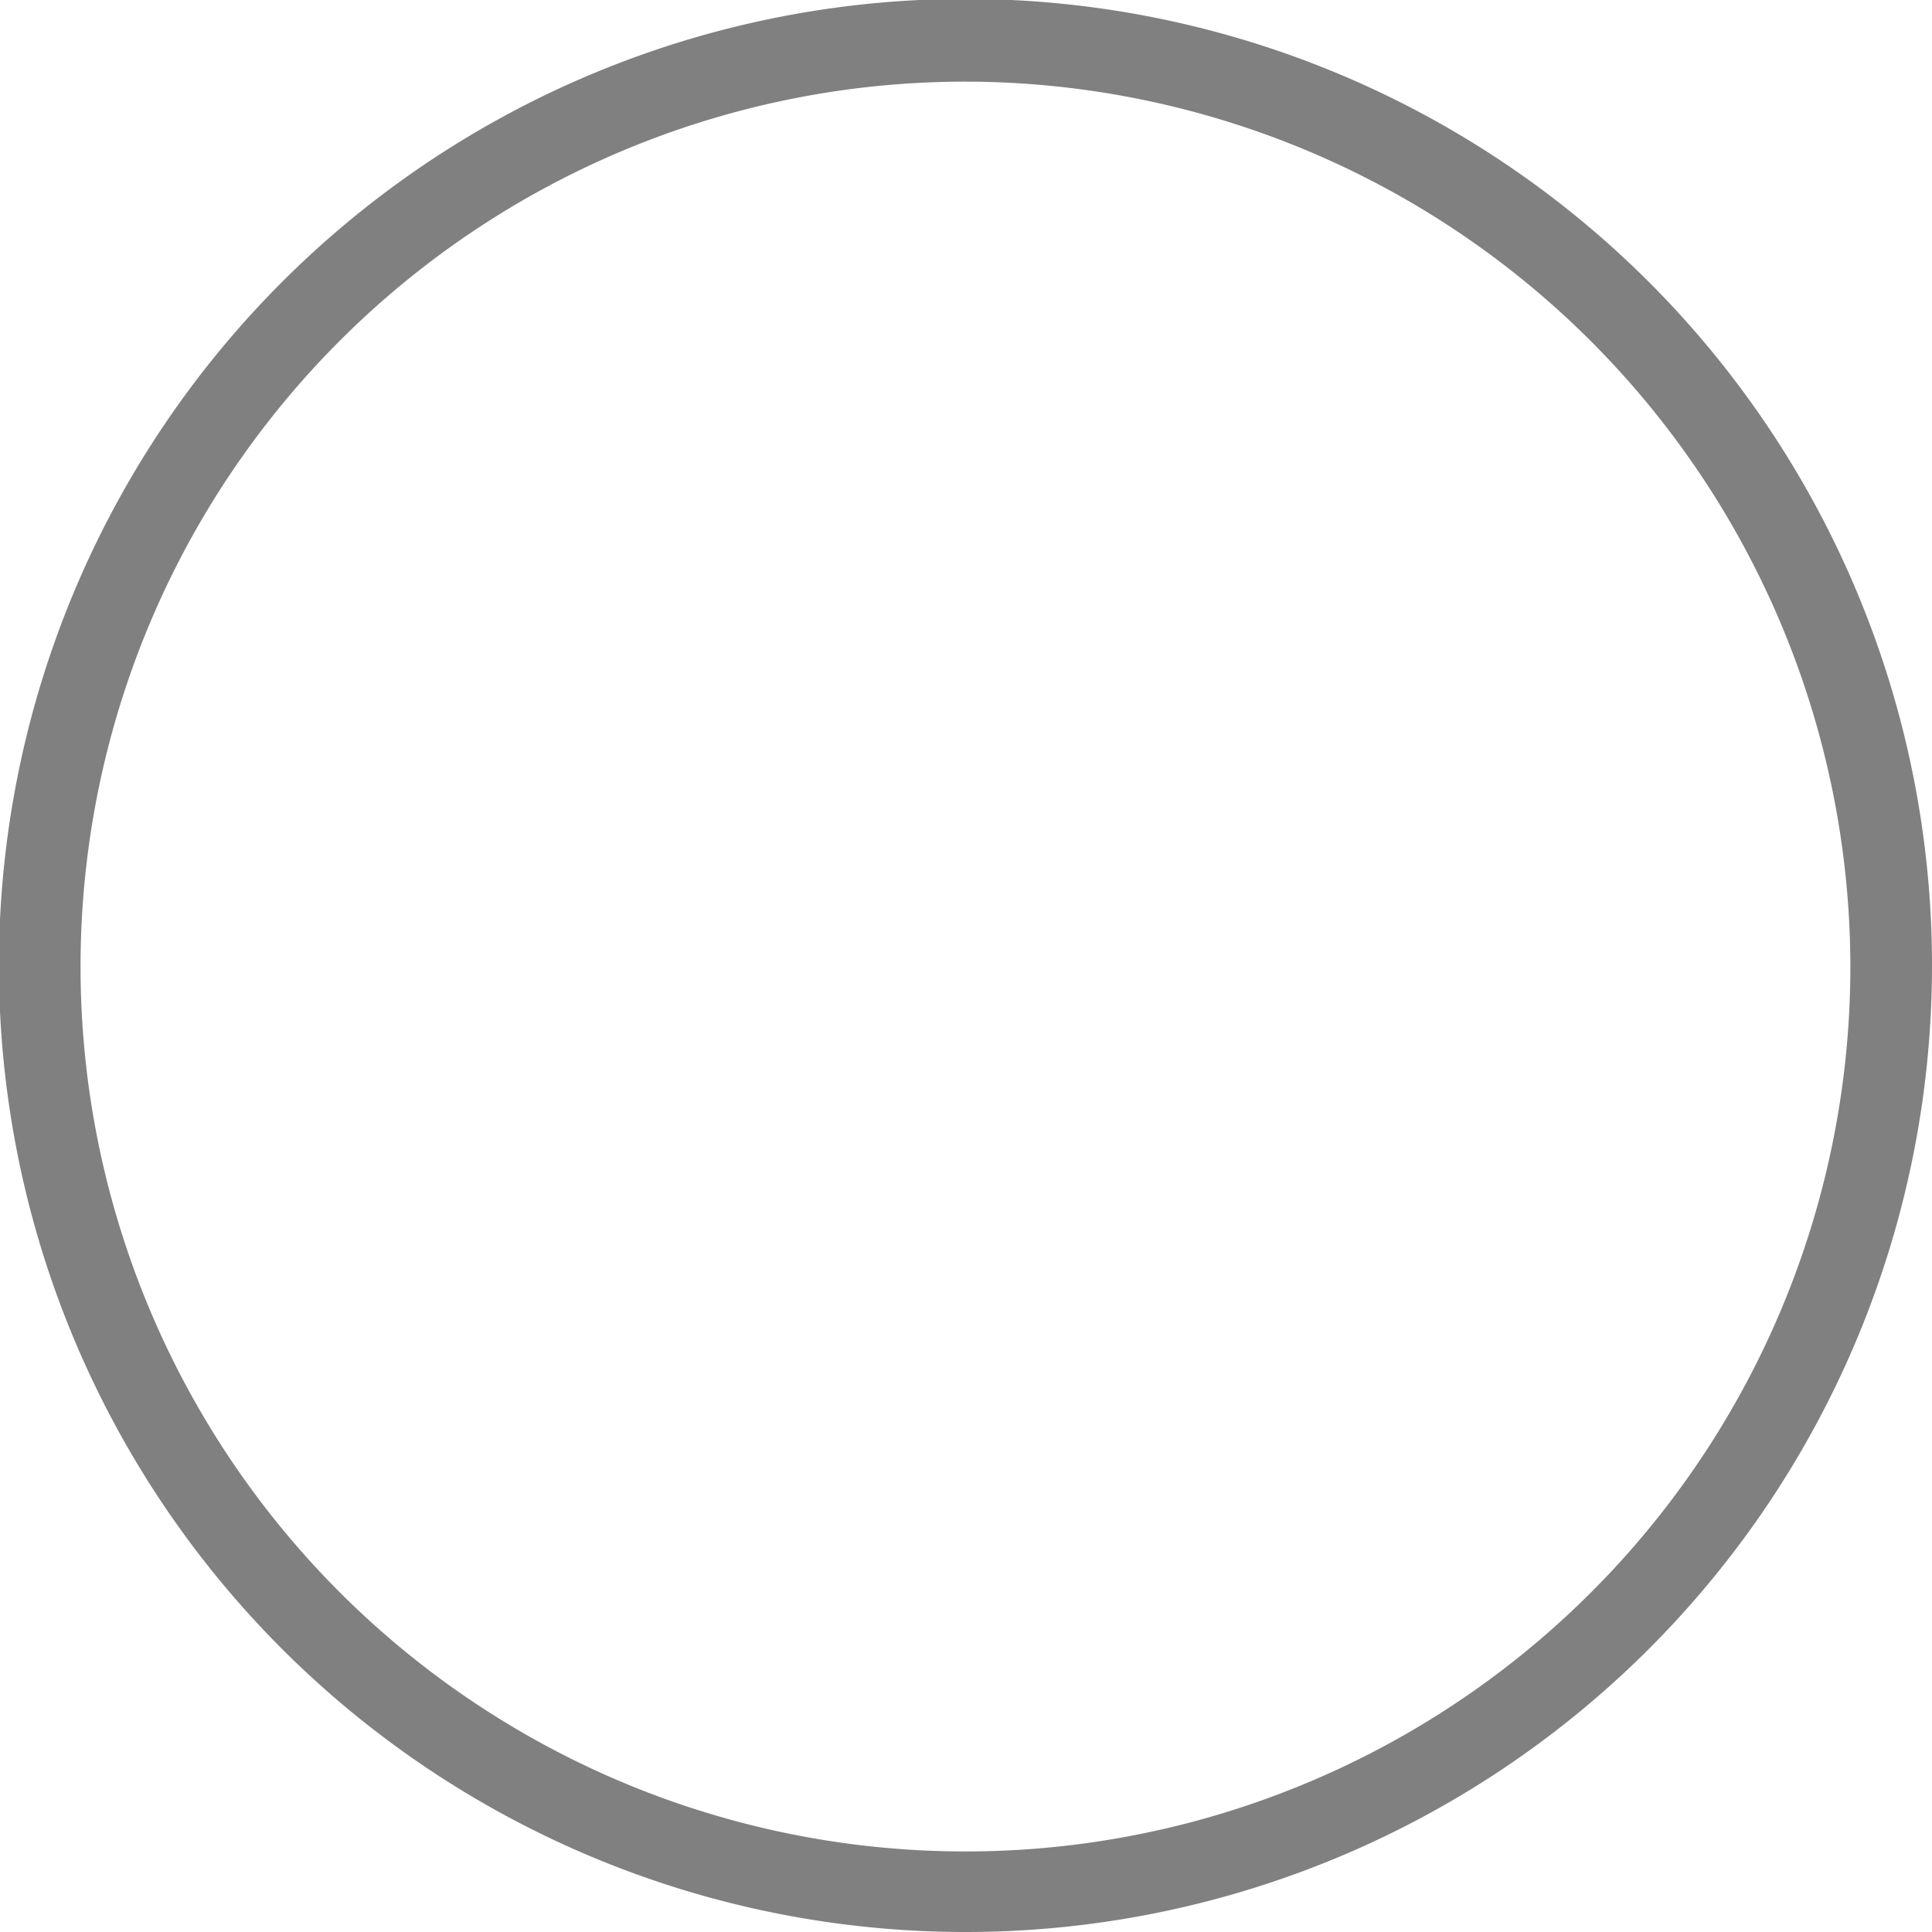
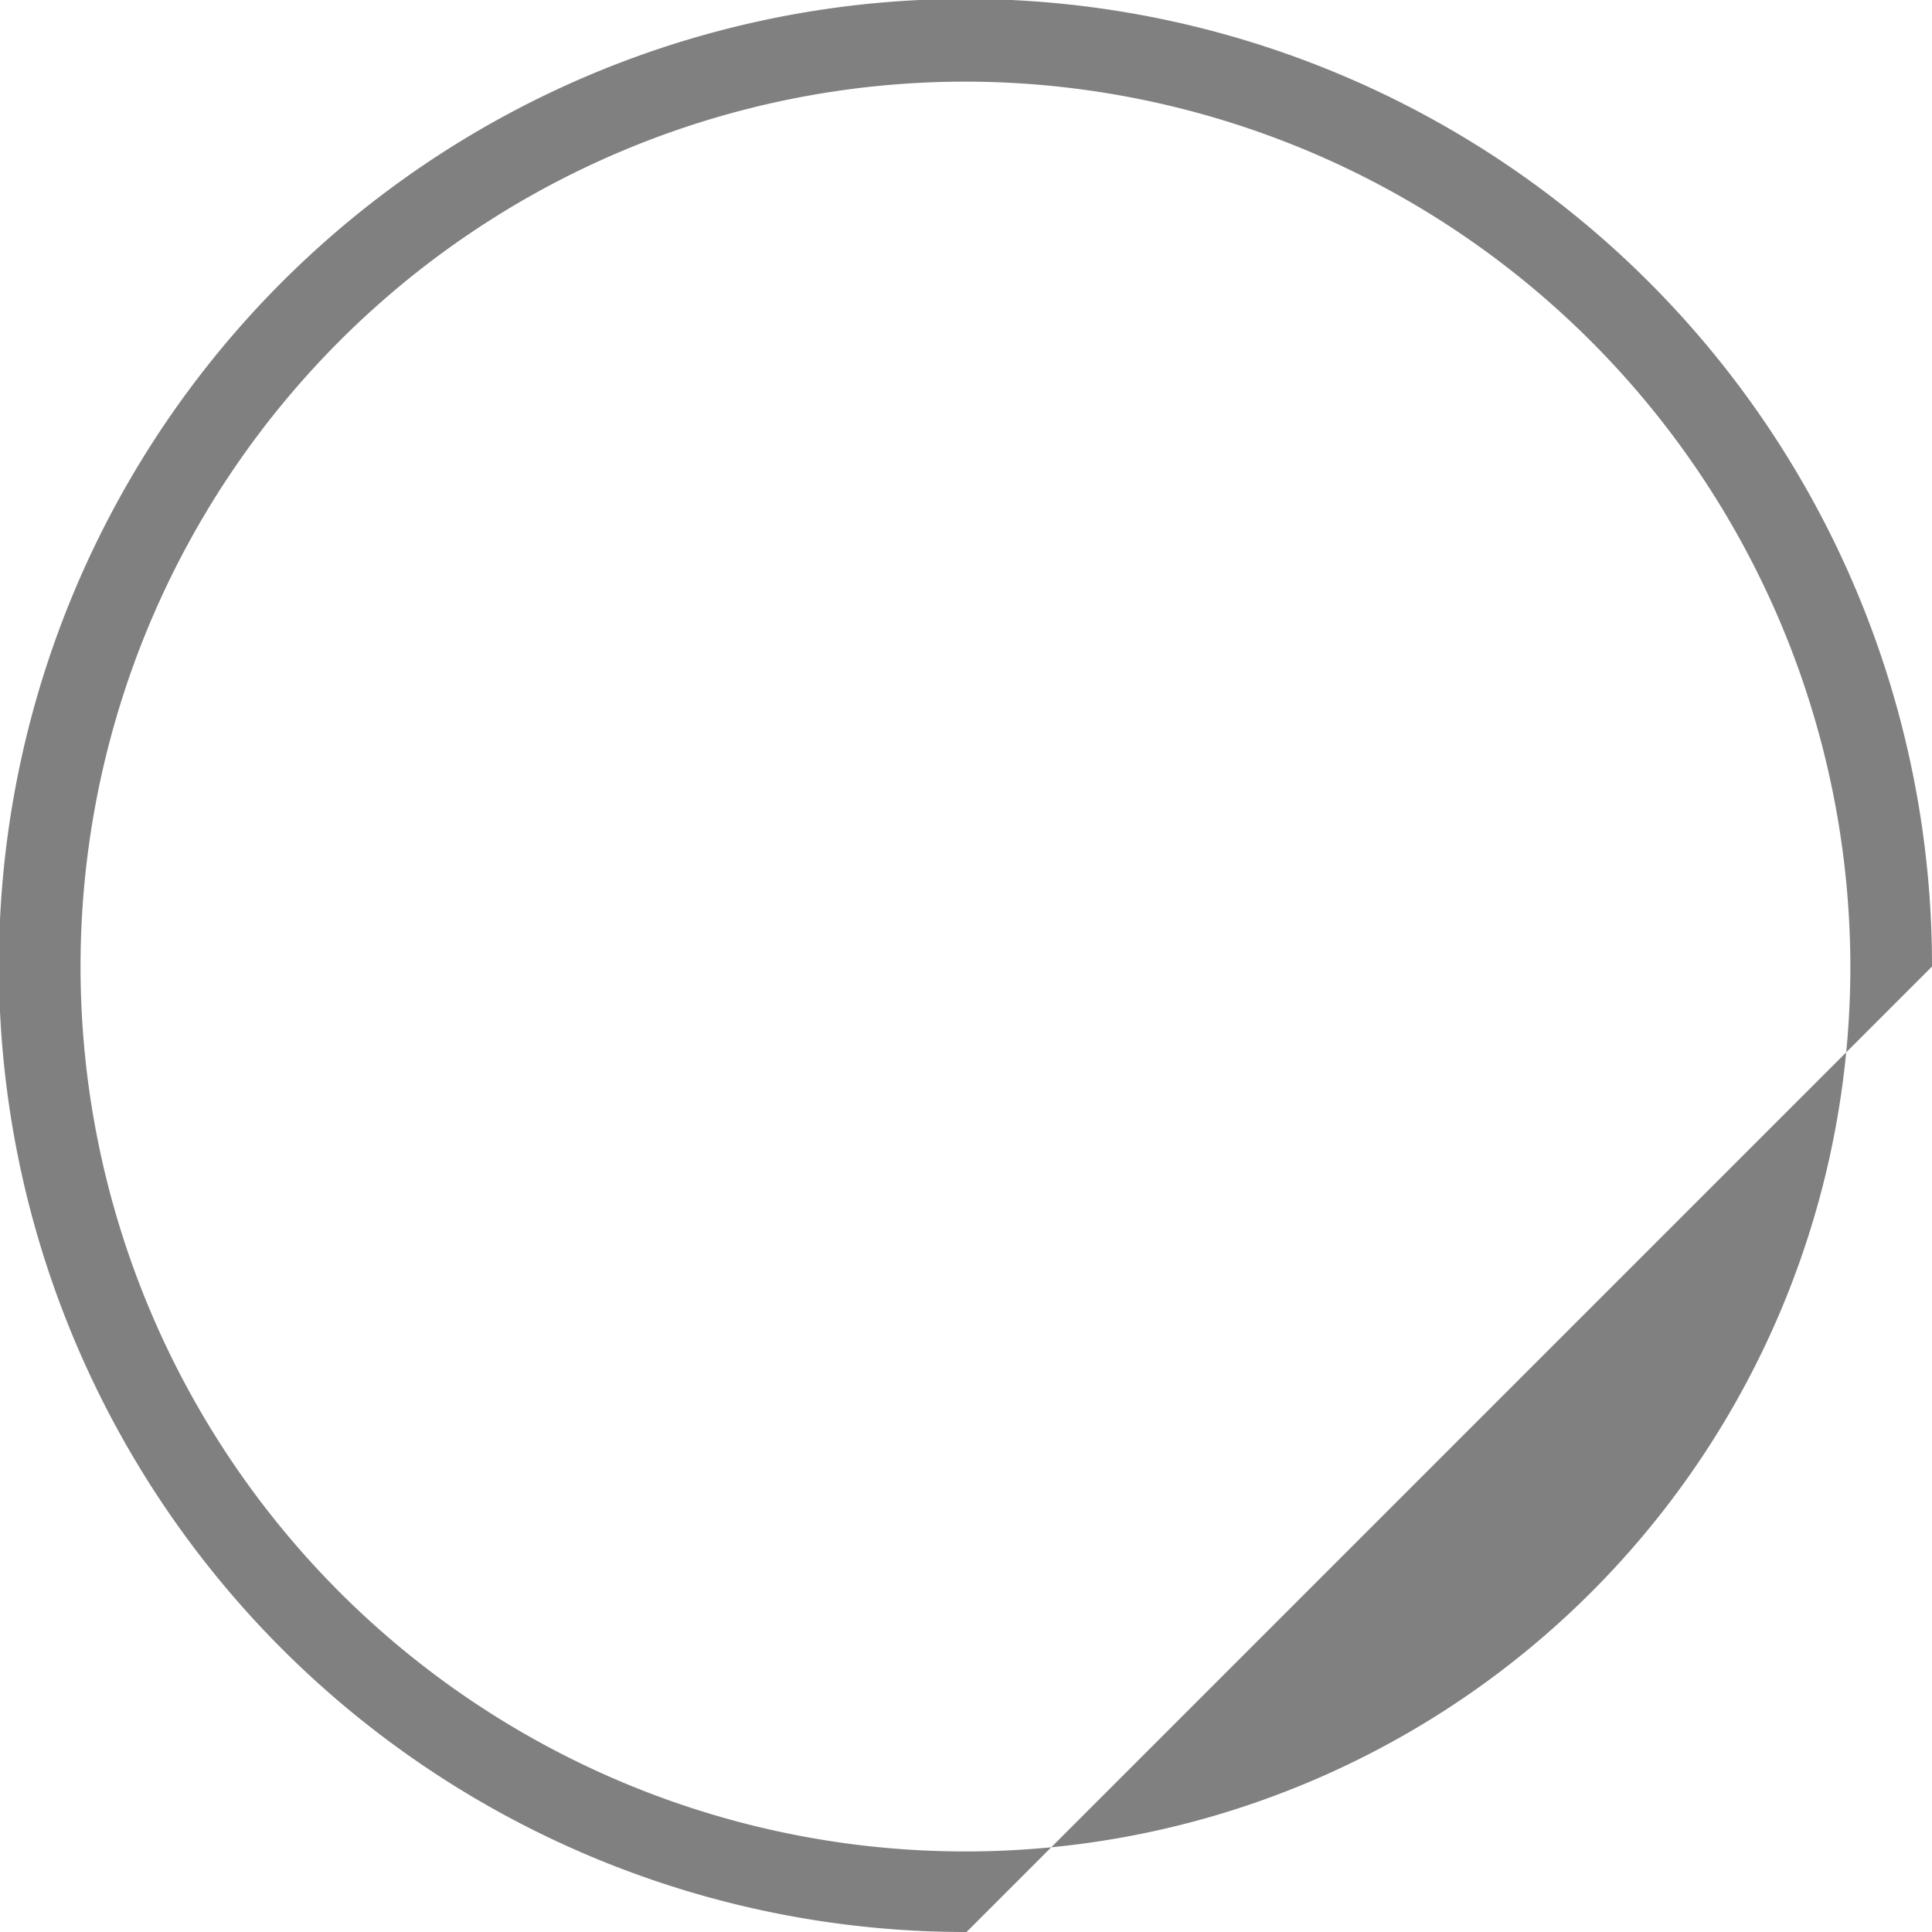
<svg xmlns="http://www.w3.org/2000/svg" viewBox="0 0 17.75 17.75">
  <defs>
    <style>.cls-1{fill:gray;}</style>
  </defs>
  <title>pearls</title>
  <g id="Слой_2" data-name="Слой 2">
    <g id="Слой_1-2" data-name="Слой 1">
-       <path class="cls-1" d="M8.88,17.75a8.88,8.88,0,1,1,8.87-8.87A8.88,8.88,0,0,1,8.88,17.75Zm0-17A8.13,8.13,0,1,0,17,8.88,8.14,8.14,0,0,0,8.88.75Z" />
+       <path class="cls-1" d="M8.88,17.75a8.88,8.88,0,1,1,8.87-8.87Zm0-17A8.13,8.13,0,1,0,17,8.88,8.14,8.14,0,0,0,8.88.75Z" />
    </g>
  </g>
</svg>